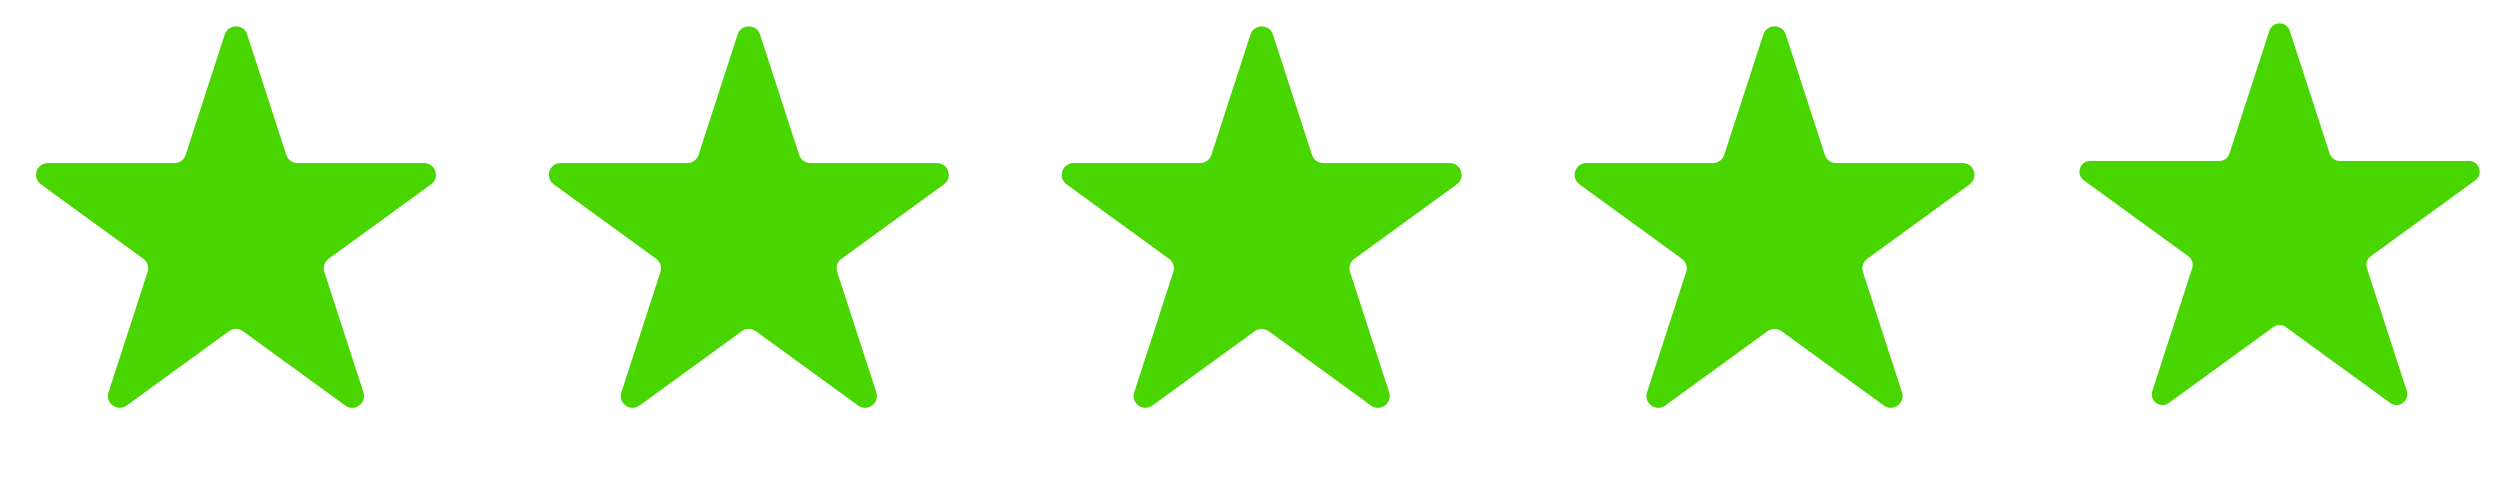
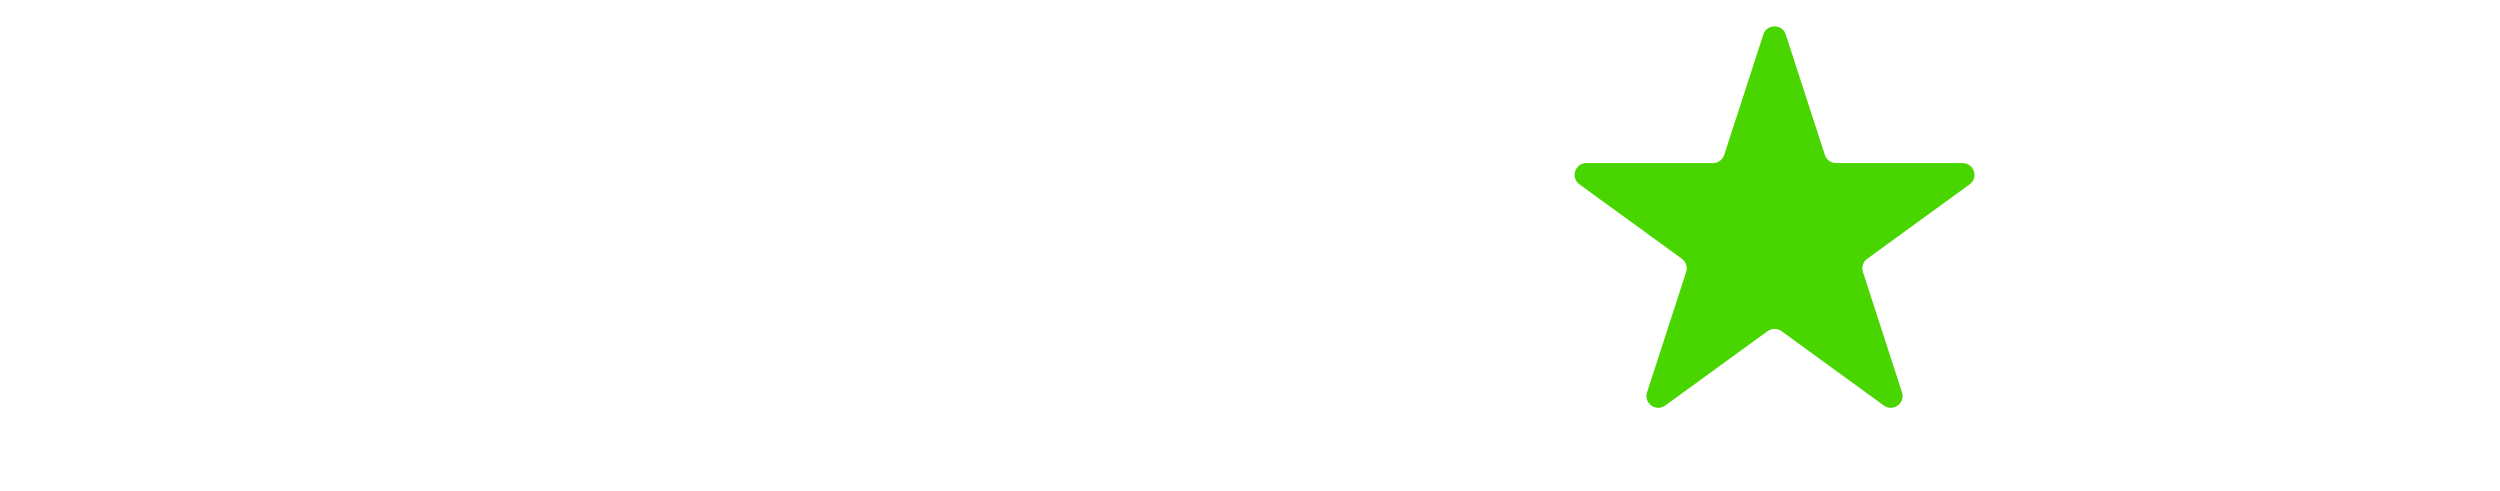
<svg xmlns="http://www.w3.org/2000/svg" width="107" height="21" viewBox="0 0 107 21" fill="none">
-   <path d="M9.619 1.478C9.77 1.013 10.429 1.013 10.58 1.478L12.254 6.63C12.321 6.838 12.515 6.979 12.734 6.979L18.151 6.979C18.64 6.979 18.843 7.605 18.447 7.892L14.065 11.076C13.888 11.204 13.814 11.432 13.882 11.64L15.556 16.792C15.707 17.257 15.174 17.644 14.778 17.357L10.396 14.173C10.219 14.044 9.98 14.044 9.803 14.173L5.42 17.357C5.025 17.644 4.492 17.257 4.643 16.792L6.317 11.64C6.385 11.432 6.311 11.204 6.134 11.076L1.752 7.892C1.356 7.605 1.559 6.979 2.048 6.979L7.465 6.979C7.684 6.979 7.878 6.838 7.945 6.63L9.619 1.478Z" fill="#49D600" />
-   <path d="M31.57 1.478C31.721 1.013 32.379 1.013 32.53 1.478L34.204 6.63C34.272 6.838 34.465 6.979 34.684 6.979L40.101 6.979C40.59 6.979 40.793 7.605 40.398 7.892L36.015 11.076C35.839 11.204 35.764 11.432 35.832 11.64L37.506 16.792C37.657 17.257 37.124 17.644 36.729 17.357L32.347 14.173C32.17 14.044 31.93 14.044 31.753 14.173L27.371 17.357C26.975 17.644 26.443 17.257 26.594 16.792L28.268 11.64C28.335 11.432 28.261 11.204 28.084 11.076L23.702 7.892C23.306 7.605 23.51 6.979 23.999 6.979L29.415 6.979C29.634 6.979 29.828 6.838 29.896 6.63L31.57 1.478Z" fill="#49D600" />
-   <path d="M53.52 1.478C53.671 1.013 54.329 1.013 54.48 1.478L56.154 6.63C56.222 6.838 56.416 6.979 56.635 6.979L62.051 6.979C62.54 6.979 62.744 7.605 62.348 7.892L57.966 11.076C57.789 11.204 57.715 11.432 57.782 11.64L59.456 16.792C59.607 17.257 59.075 17.644 58.679 17.357L54.297 14.173C54.12 14.044 53.88 14.044 53.703 14.173L49.321 17.357C48.925 17.644 48.393 17.257 48.544 16.792L50.218 11.64C50.285 11.432 50.211 11.204 50.034 11.076L45.652 7.892C45.257 7.605 45.46 6.979 45.949 6.979L51.366 6.979C51.584 6.979 51.778 6.838 51.846 6.63L53.52 1.478Z" fill="#49D600" />
  <path d="M75.47 1.478C75.621 1.013 76.279 1.013 76.431 1.478L78.104 6.63C78.172 6.838 78.366 6.979 78.585 6.979L84.001 6.979C84.49 6.979 84.694 7.605 84.298 7.892L79.916 11.076C79.739 11.204 79.665 11.432 79.733 11.64L81.406 16.792C81.558 17.257 81.025 17.644 80.629 17.357L76.247 14.173C76.07 14.044 75.831 14.044 75.653 14.173L71.271 17.357C70.876 17.644 70.343 17.257 70.494 16.792L72.168 11.64C72.236 11.432 72.162 11.204 71.985 11.076L67.603 7.892C67.207 7.605 67.41 6.979 67.899 6.979L73.316 6.979C73.535 6.979 73.729 6.838 73.796 6.63L75.47 1.478Z" fill="#49D600" />
-   <path d="M97.129 1.317C97.266 0.894 97.864 0.894 98.002 1.317L99.709 6.571C99.77 6.76 99.947 6.889 100.145 6.889H105.67C106.115 6.889 106.3 7.458 105.94 7.719L101.47 10.966C101.31 11.083 101.242 11.29 101.304 11.479L103.011 16.734C103.148 17.157 102.664 17.508 102.304 17.247L97.835 14C97.674 13.883 97.456 13.883 97.295 14L92.826 17.247C92.466 17.508 91.982 17.157 92.119 16.734L93.826 11.479C93.888 11.29 93.821 11.083 93.66 10.966L89.19 7.719C88.831 7.458 89.015 6.889 89.46 6.889H94.985C95.184 6.889 95.36 6.76 95.421 6.571L97.129 1.317Z" fill="#49D600" />
</svg>